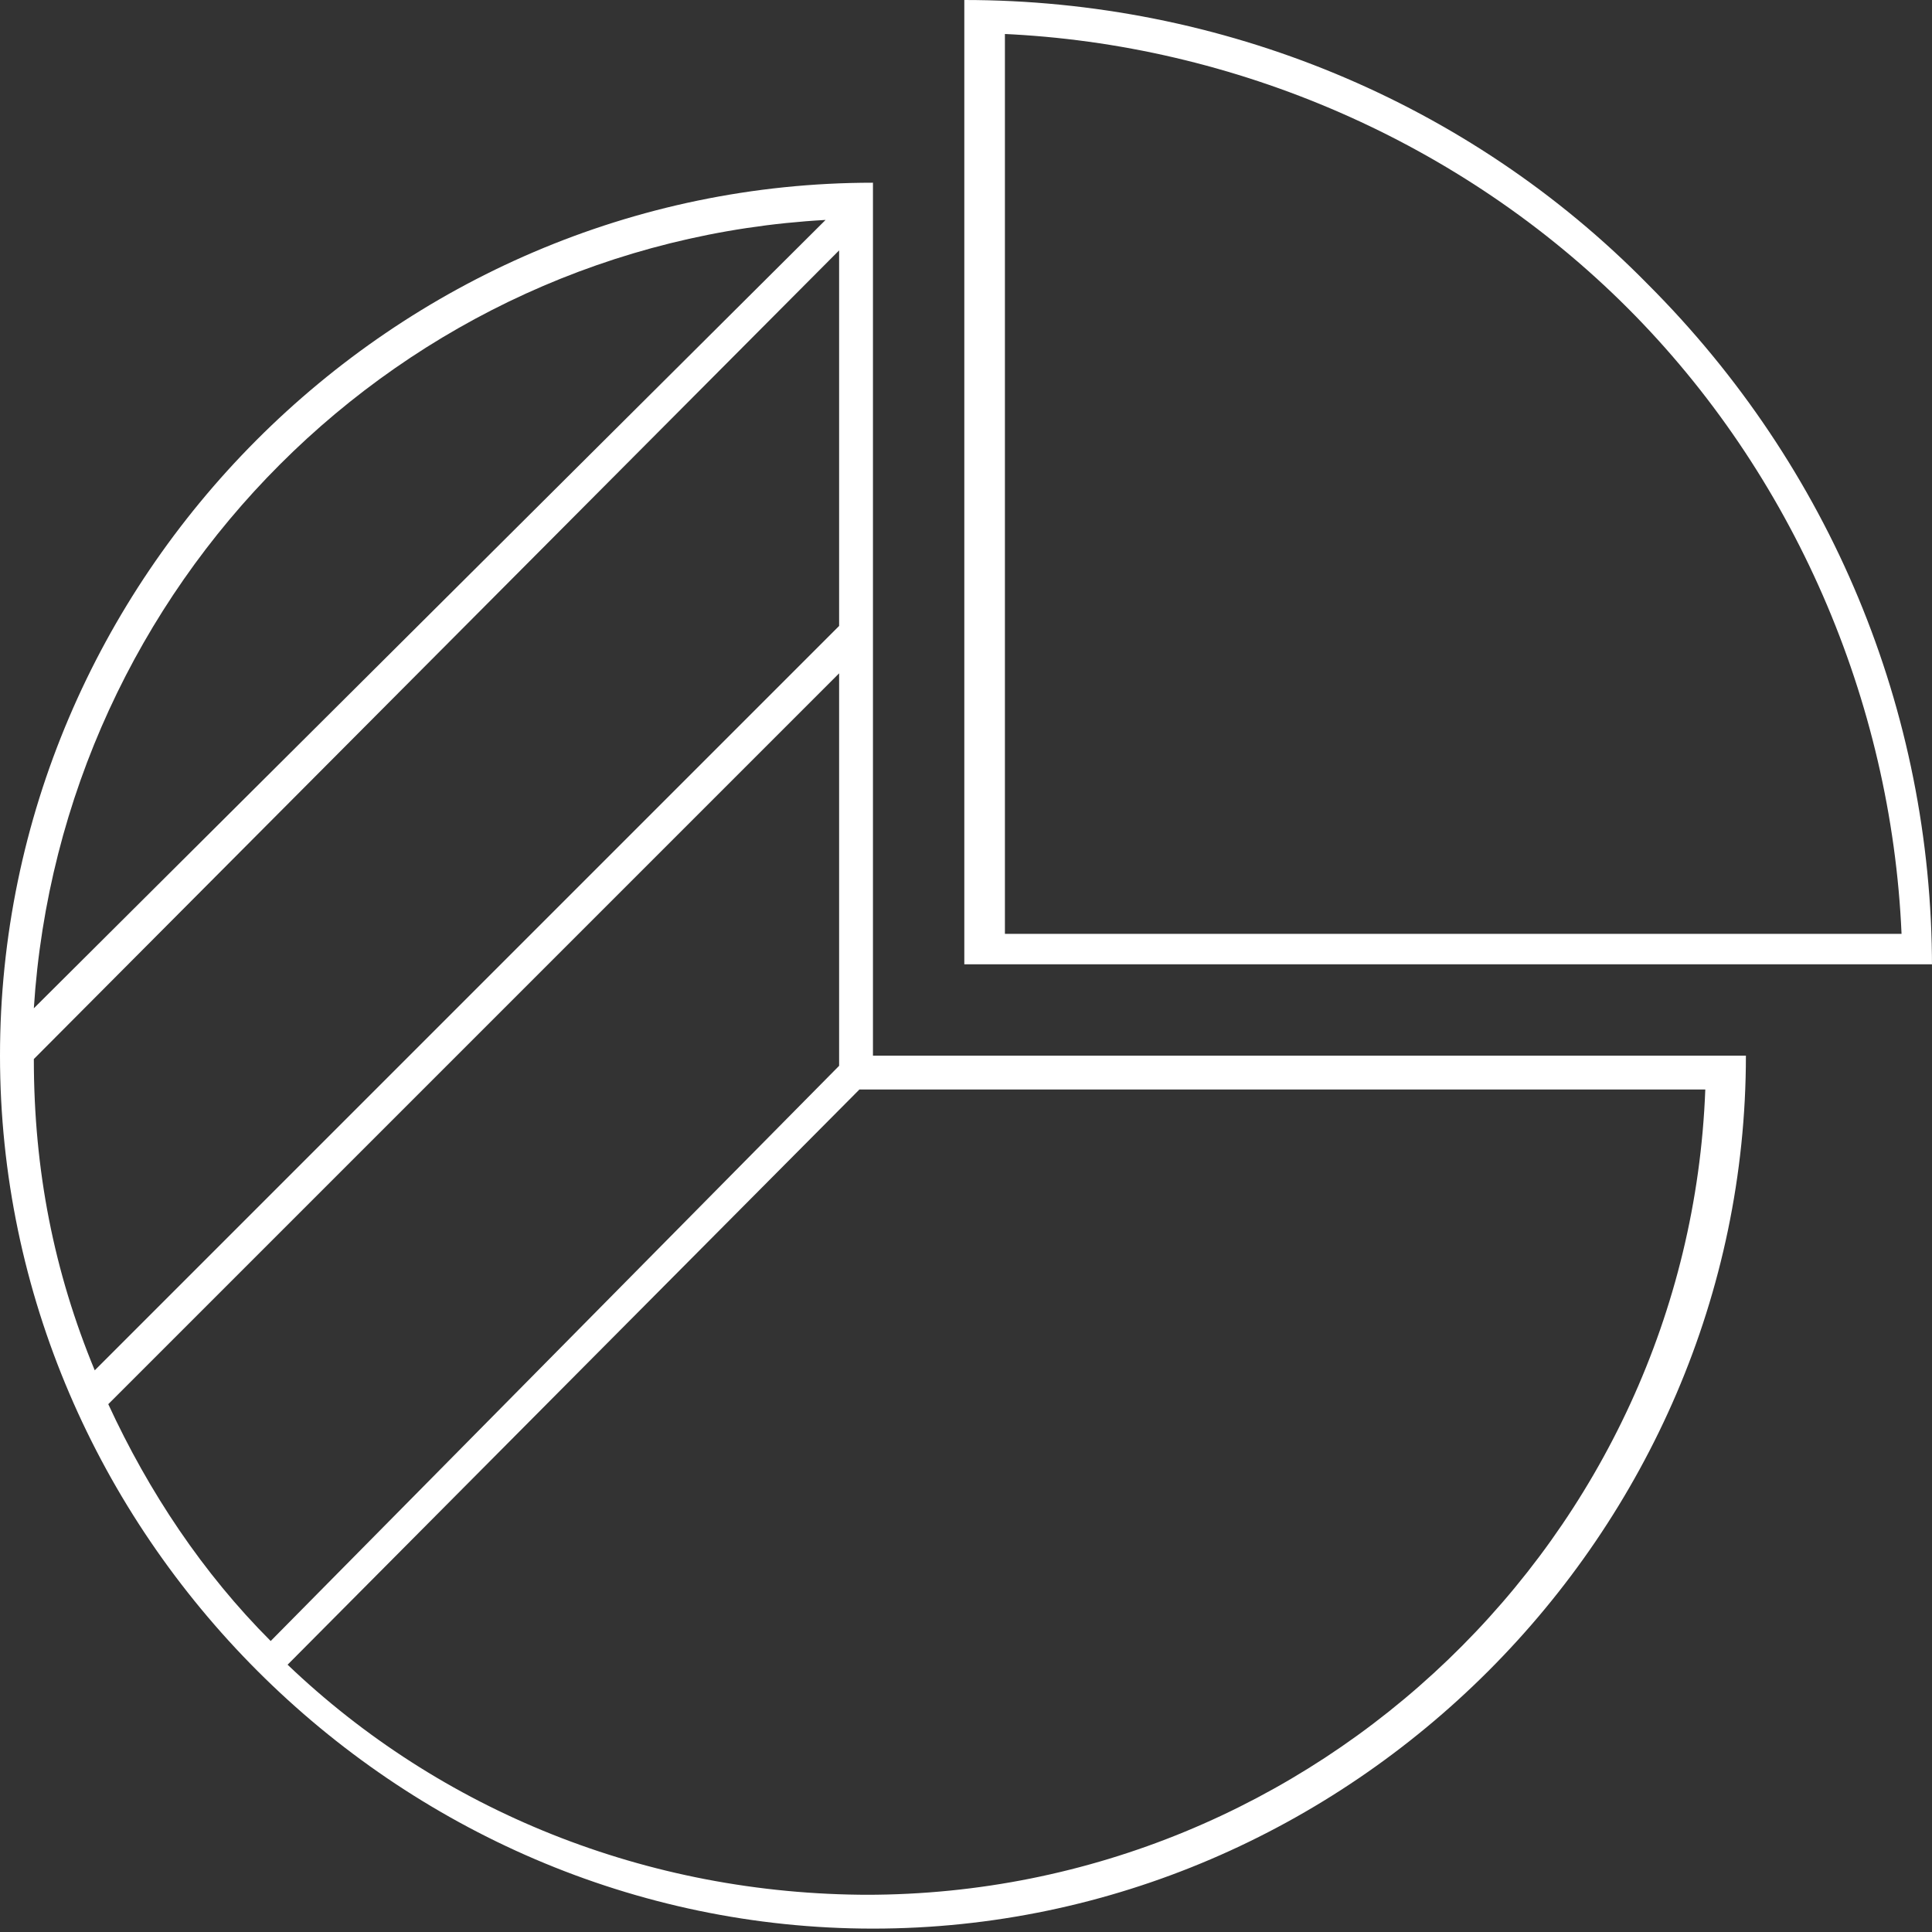
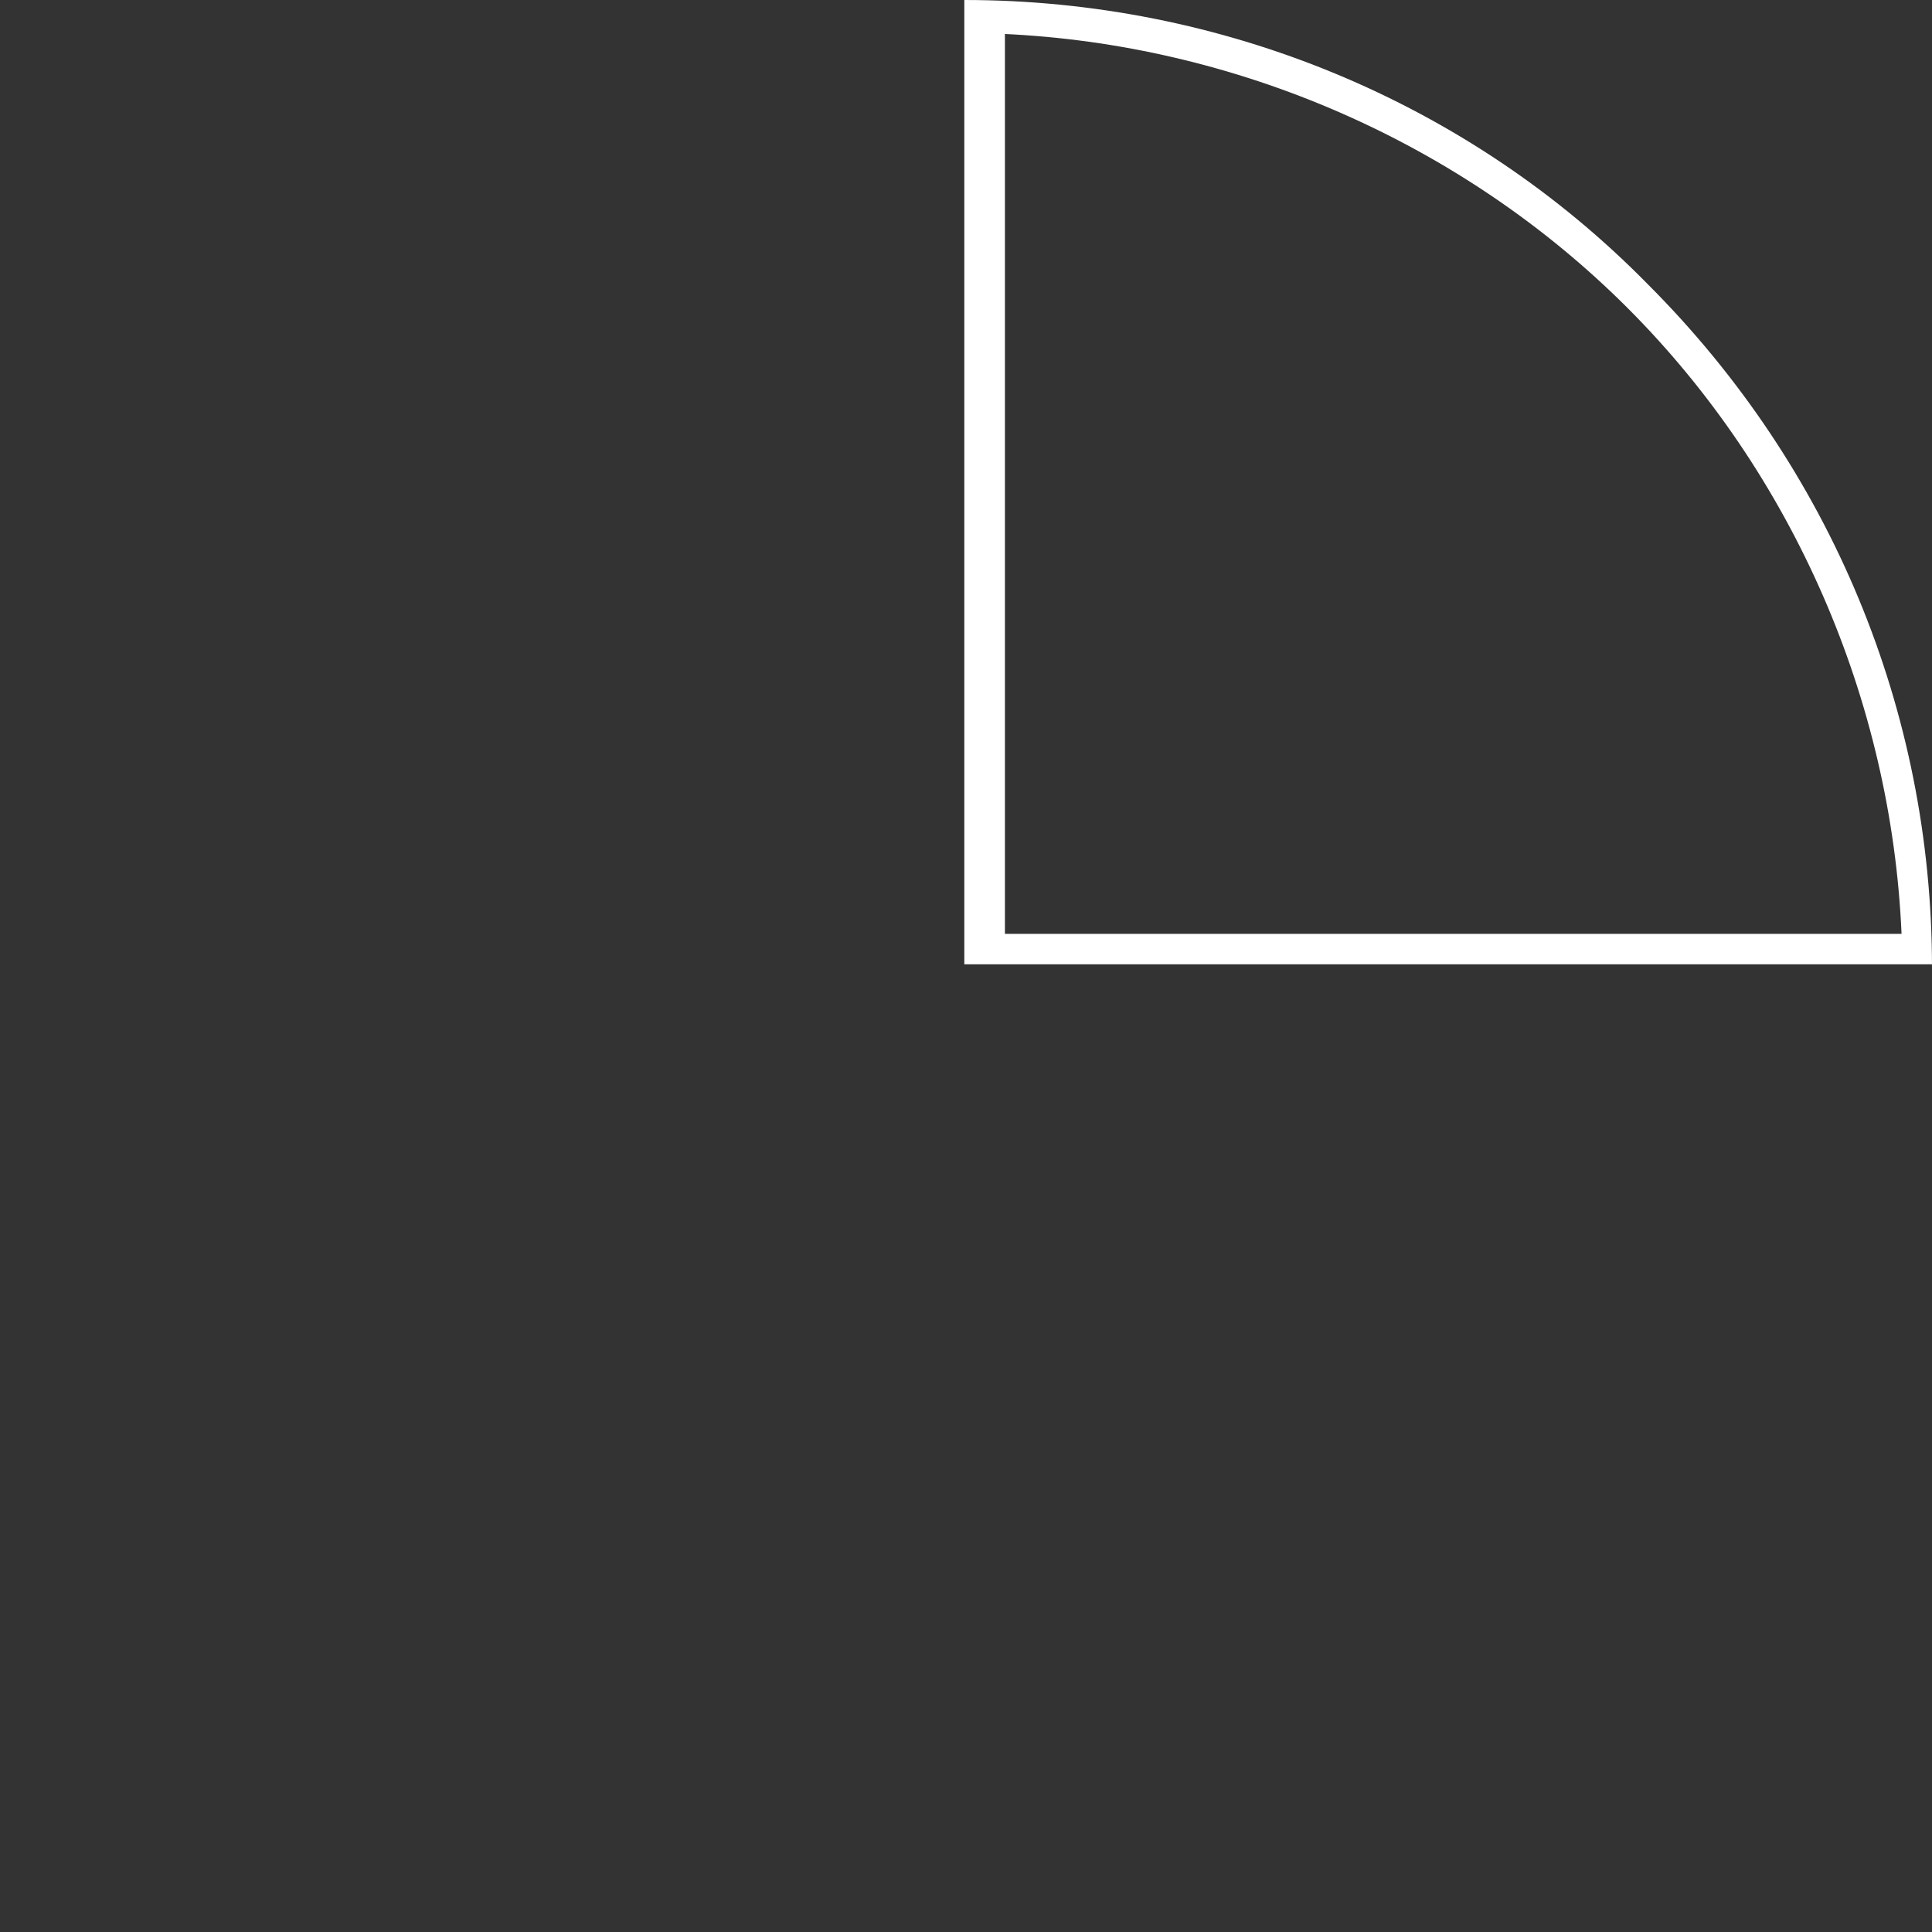
<svg xmlns="http://www.w3.org/2000/svg" id="Ebene_1" version="1.1" viewBox="0 0 57.1 57.1">
  <rect x="0" y="0" width="57.1" height="57.1" fill="#333333" stroke="none" />
  <defs>
    <style>
      .st0 {
        fill: #fff;
      }
    </style>
  </defs>
-   <path class="st0" d="M25.8,31.2V5.4C11.6,5.4,0,17.1,0,31.2s11.7,25.8,25.8,25.8,25.8-11.7,25.8-25.8h-25.8ZM24.4,6.5L1,29.8C1.8,17.3,11.8,7.2,24.4,6.5ZM1,31.3L24.8,7.4v11.1L2.8,40.5c-1.2-2.9-1.8-5.9-1.8-9.2ZM3.2,41.5l21.6-21.6v11.6l-16.8,17c-2-2-3.6-4.4-4.8-7ZM25.7,56h0c-6.6,0-12.7-2.5-17.2-6.8l16.9-17h25c-.5,13.2-11.5,23.8-24.8,23.8h0Z" />
  <path class="st0" d="M57.1,28.6c0-7.6-3-14.8-8.4-20.2C43.4,3,36.1,0,28.5,0v28.5h28.6ZM29.6,1c6.9.3,13.6,3.2,18.5,8.1s7.8,11.6,8.1,18.5h-26.5V1h0Z" />
</svg>